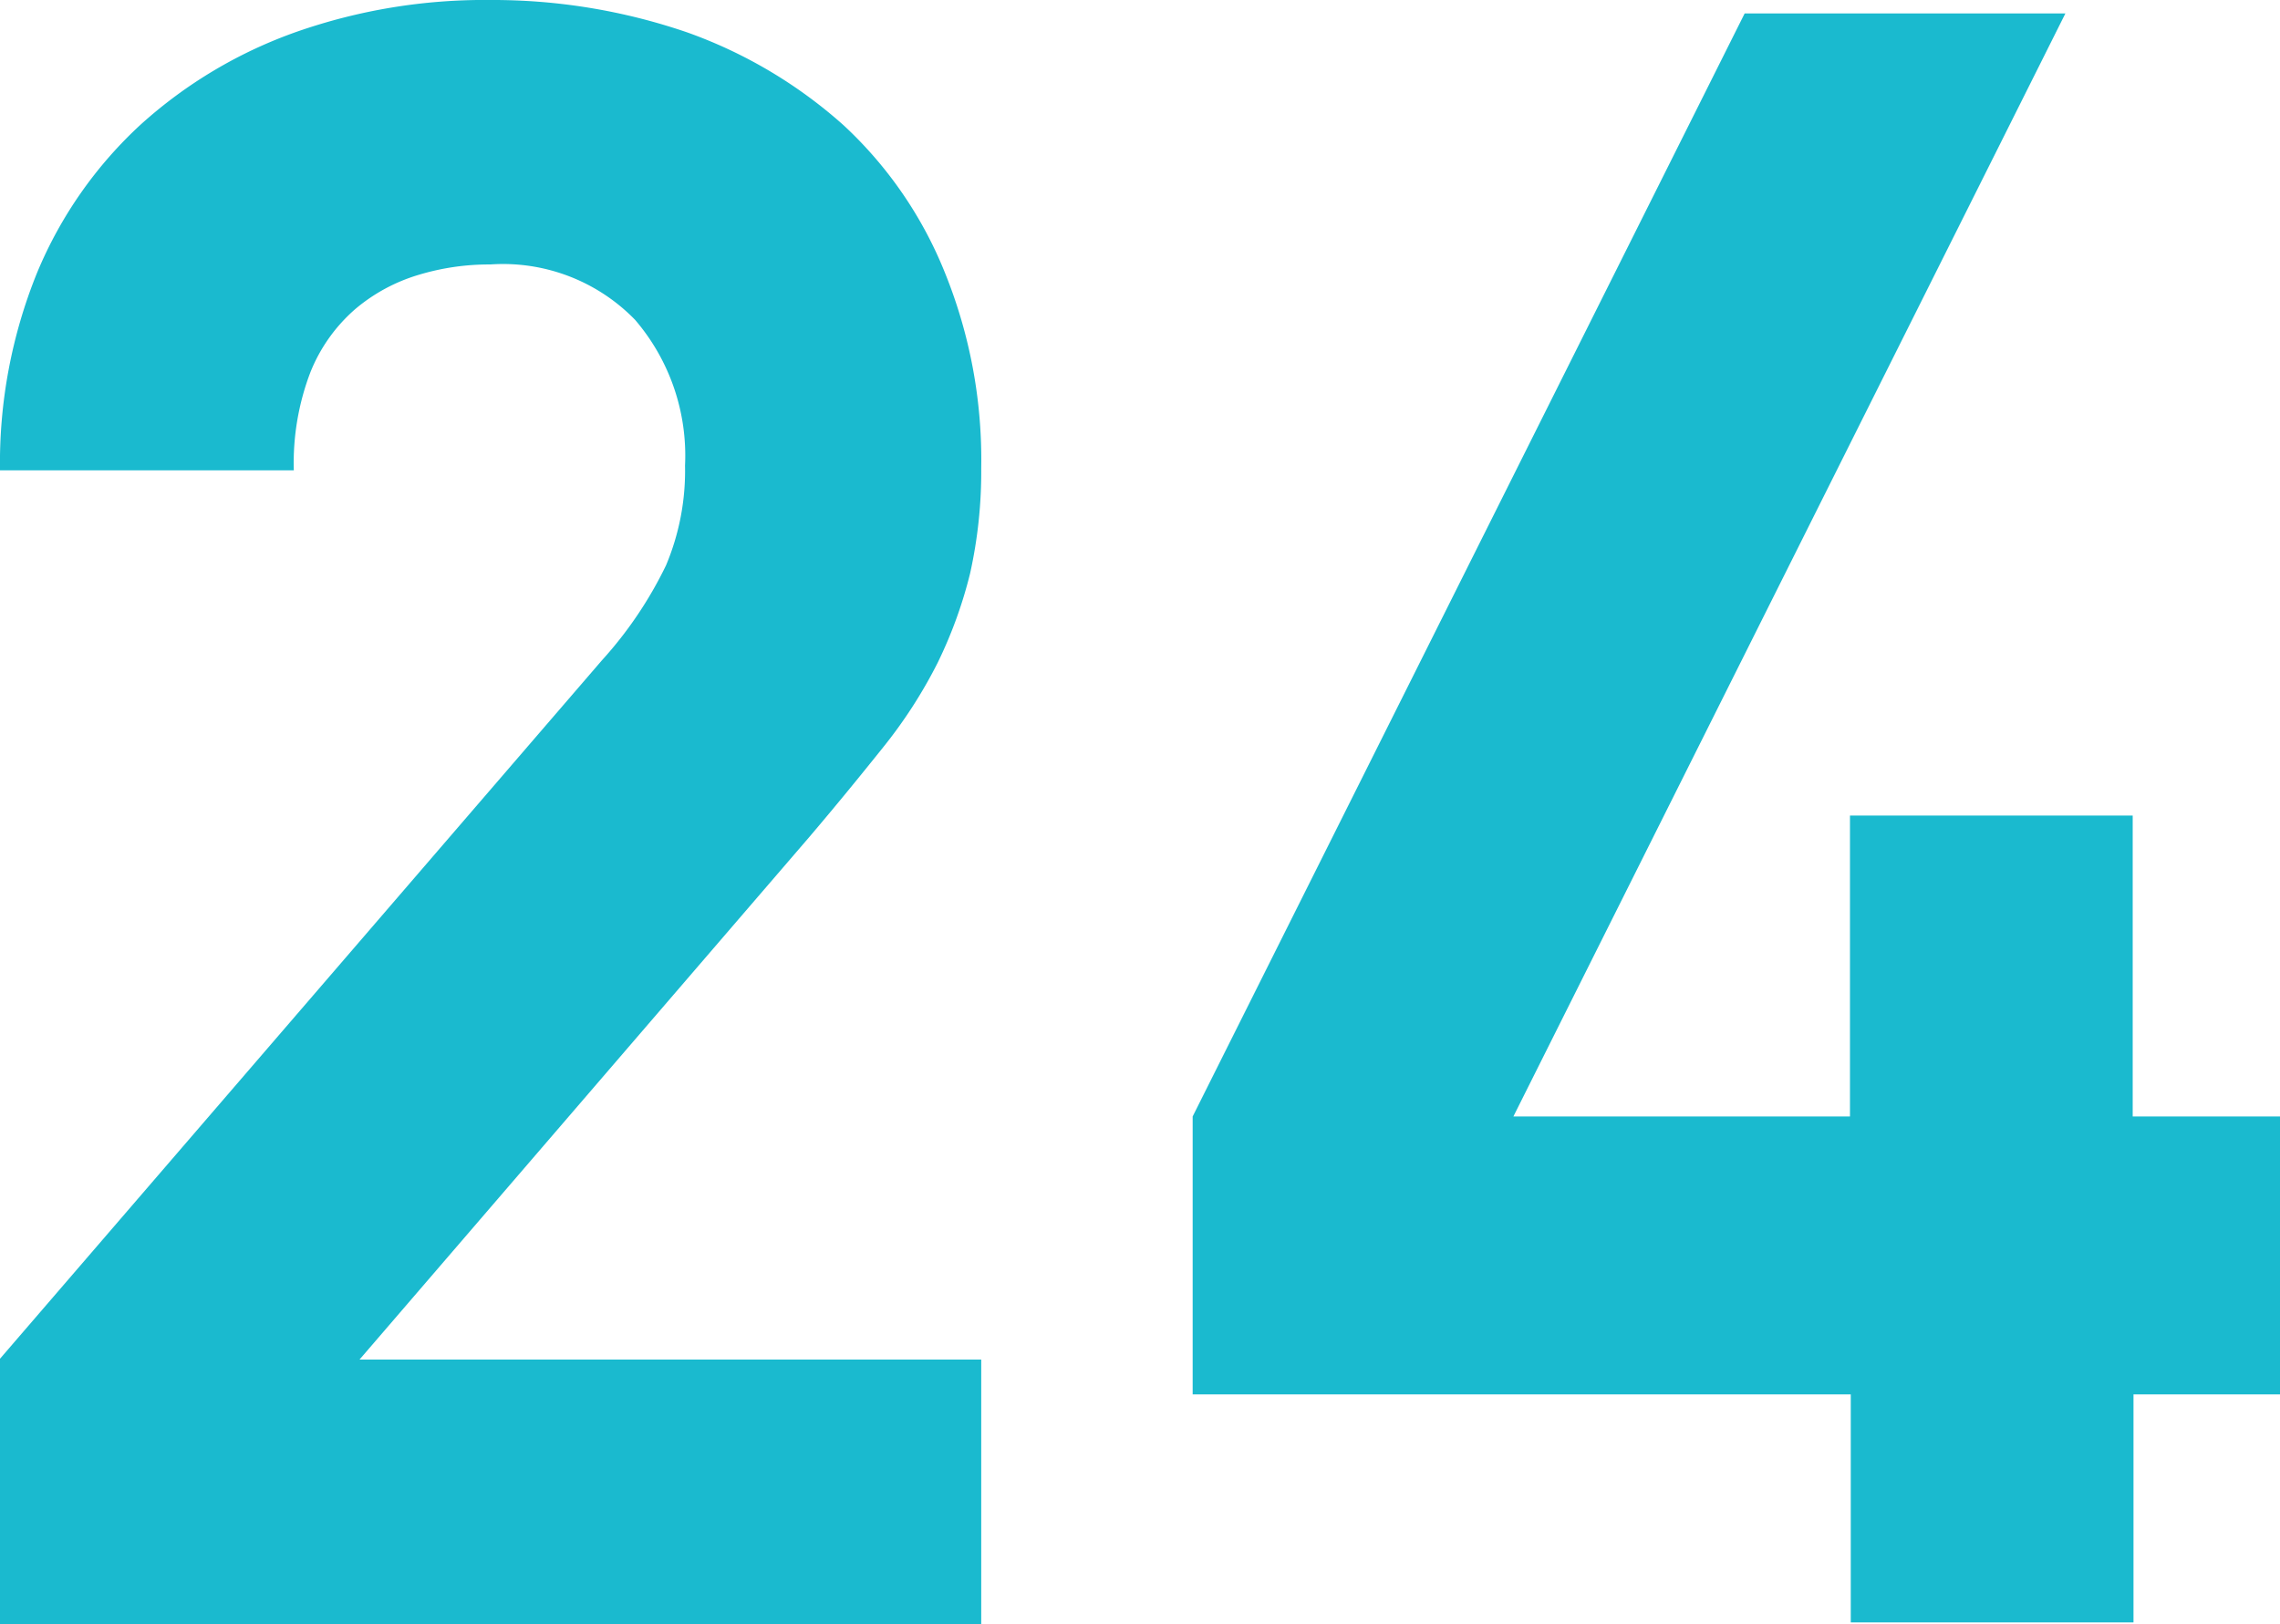
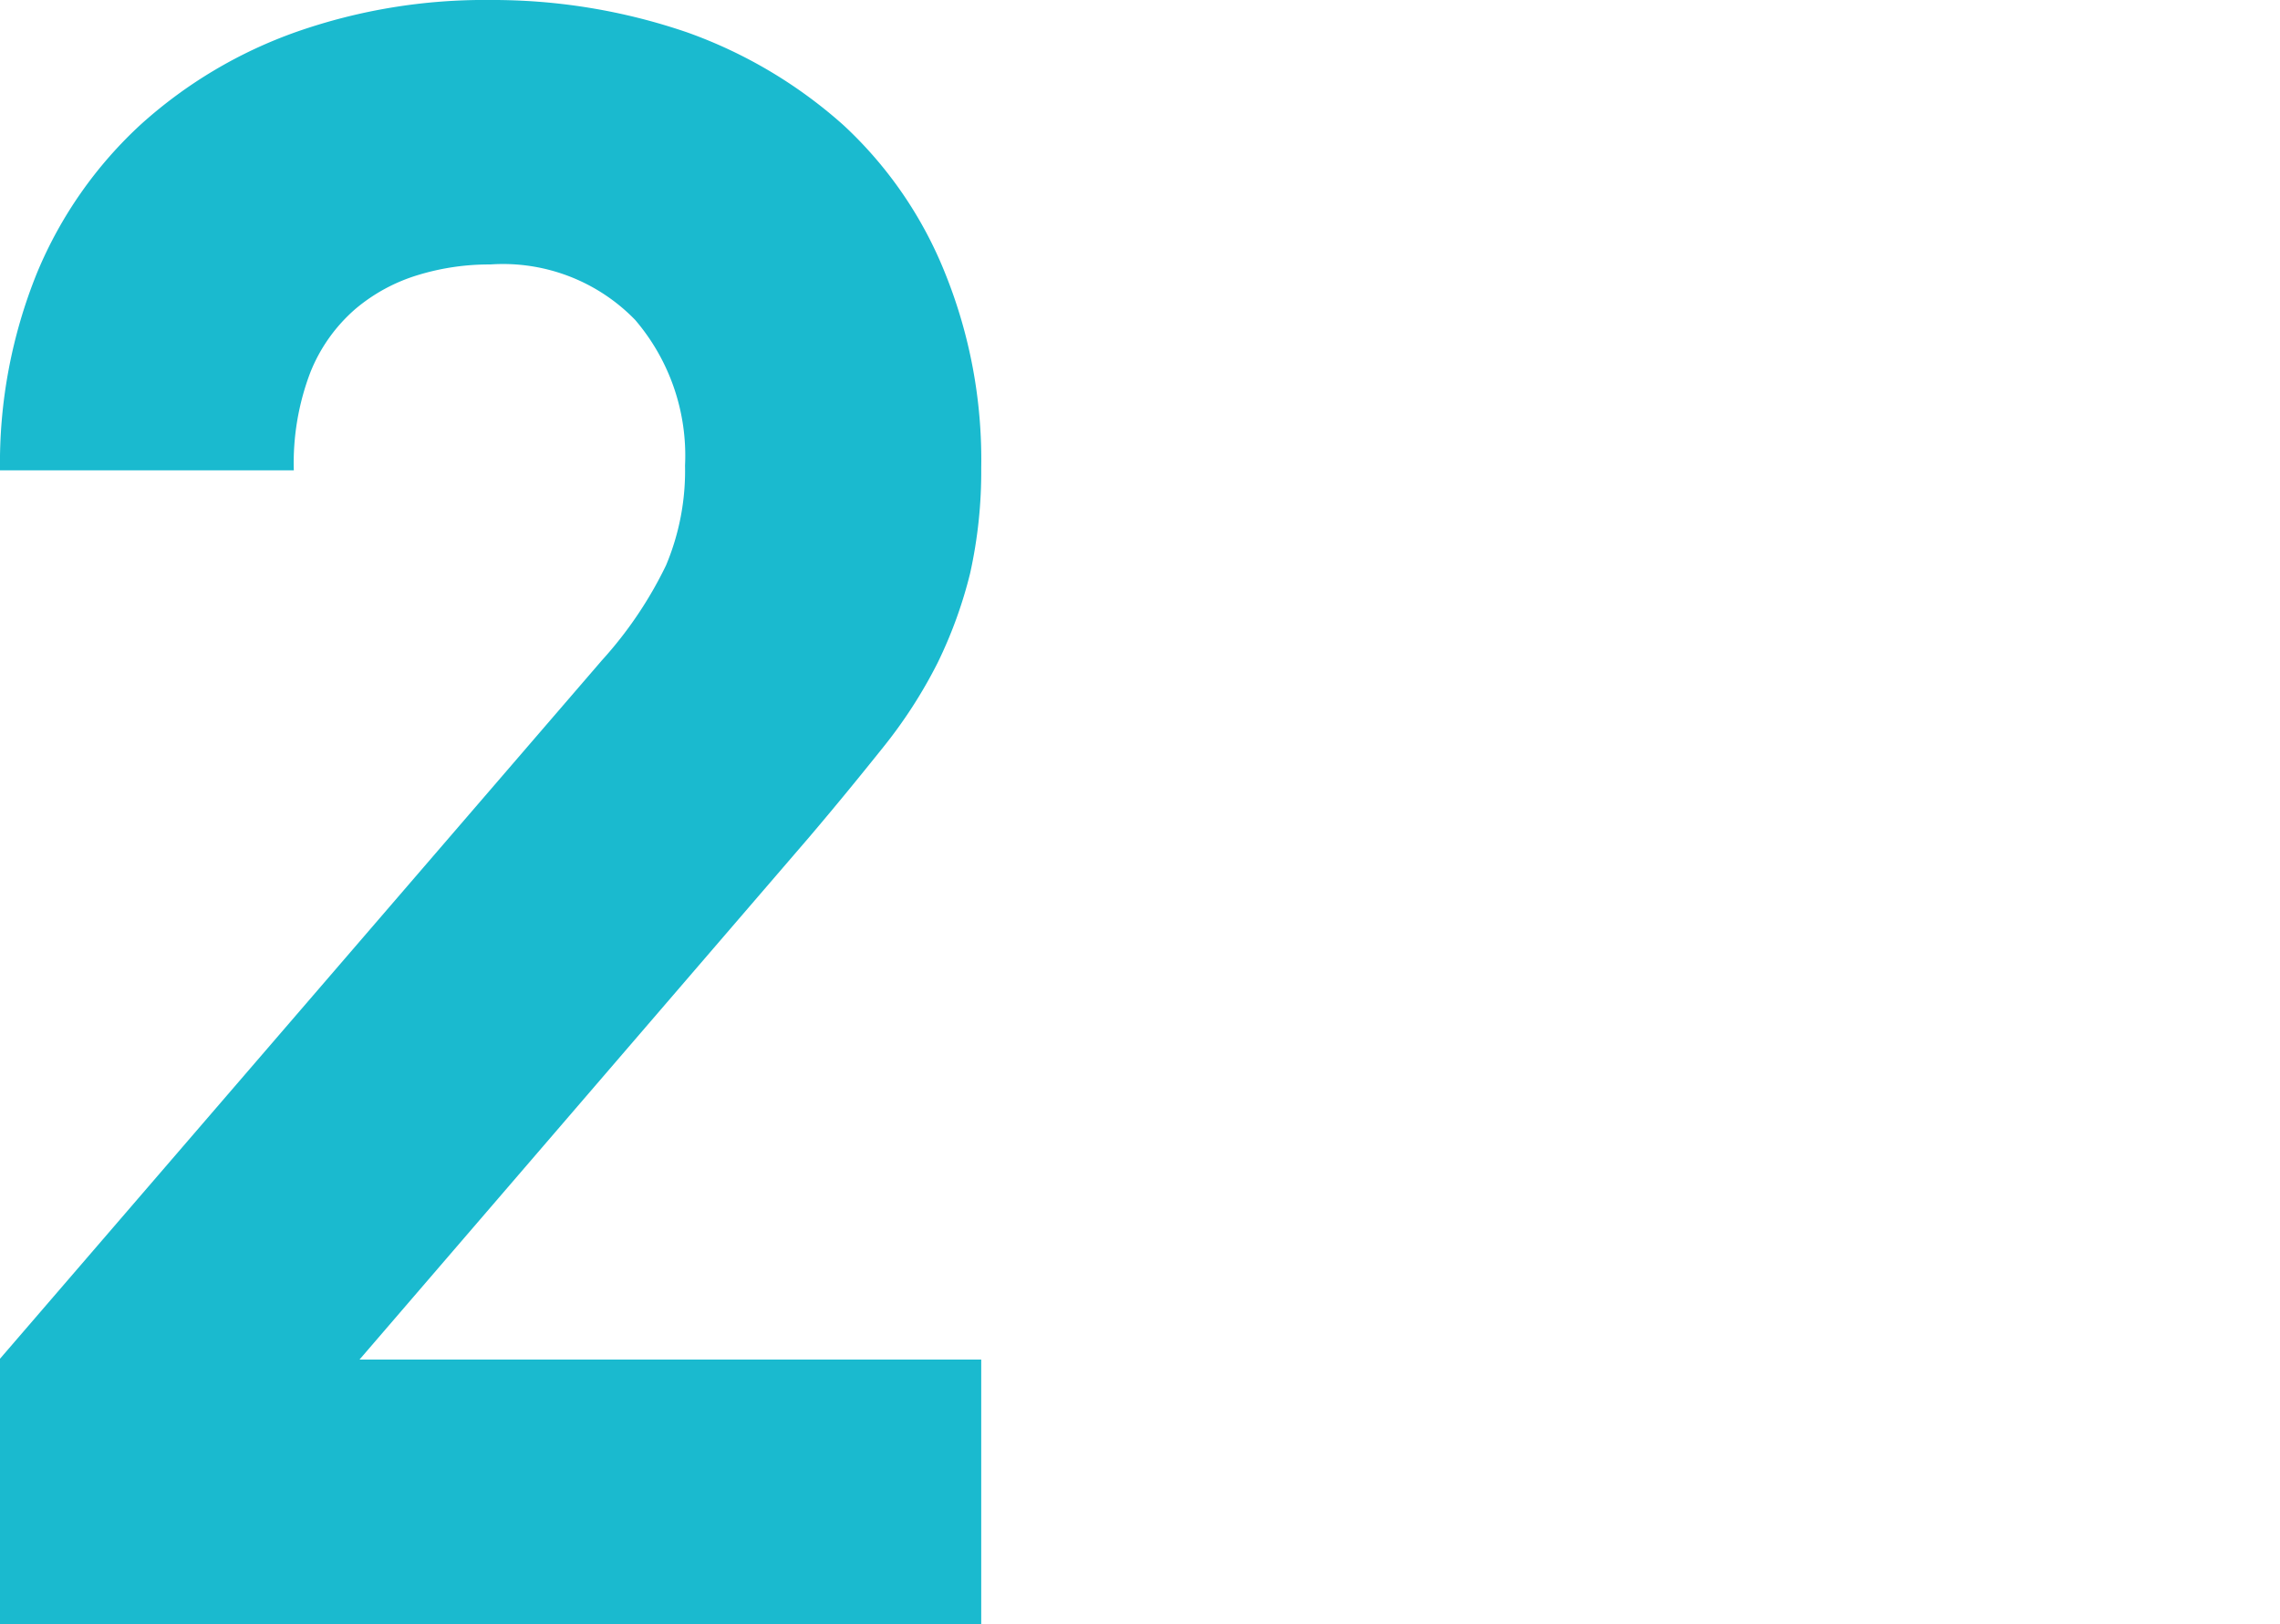
<svg xmlns="http://www.w3.org/2000/svg" width="28.79" height="20.51" viewBox="0 0 28.79 20.51">
  <g id="_24" data-name="24" transform="translate(-16.06 -18.17)">
    <path id="Path_2490" data-name="Path 2490" d="M16.06,38.67V35.33l7.6-8.82a5.056,5.056,0,0,0,.81-1.2,3.079,3.079,0,0,0,.24-1.26,2.635,2.635,0,0,0-.63-1.84,2.324,2.324,0,0,0-1.83-.7,3.063,3.063,0,0,0-.9.13,2.218,2.218,0,0,0-.8.43,2.077,2.077,0,0,0-.57.8,3.211,3.211,0,0,0-.21,1.24H16.06a6.4,6.4,0,0,1,.47-2.5,5.311,5.311,0,0,1,1.31-1.87,5.824,5.824,0,0,1,1.97-1.17,7.179,7.179,0,0,1,2.44-.4,7.561,7.561,0,0,1,2.49.41,5.957,5.957,0,0,1,1.97,1.17,5.152,5.152,0,0,1,1.28,1.86,6.286,6.286,0,0,1,.46,2.47,5.9,5.9,0,0,1-.14,1.33,5.654,5.654,0,0,1-.41,1.13,6.052,6.052,0,0,1-.69,1.07c-.28.35-.59.73-.93,1.13l-5.68,6.6h7.85v3.34H16.06Z" fill="#1abacf" />
-     <path id="Path_2491" data-name="Path 2491" d="M43,35.78v2.88H39.43V35.78H31.12V32.27l6.97-13.93h4.05L35.17,32.27h4.25v-3.8h3.57v3.8h1.86v3.51H42.99Z" fill="#1abacf" />
  </g>
</svg>